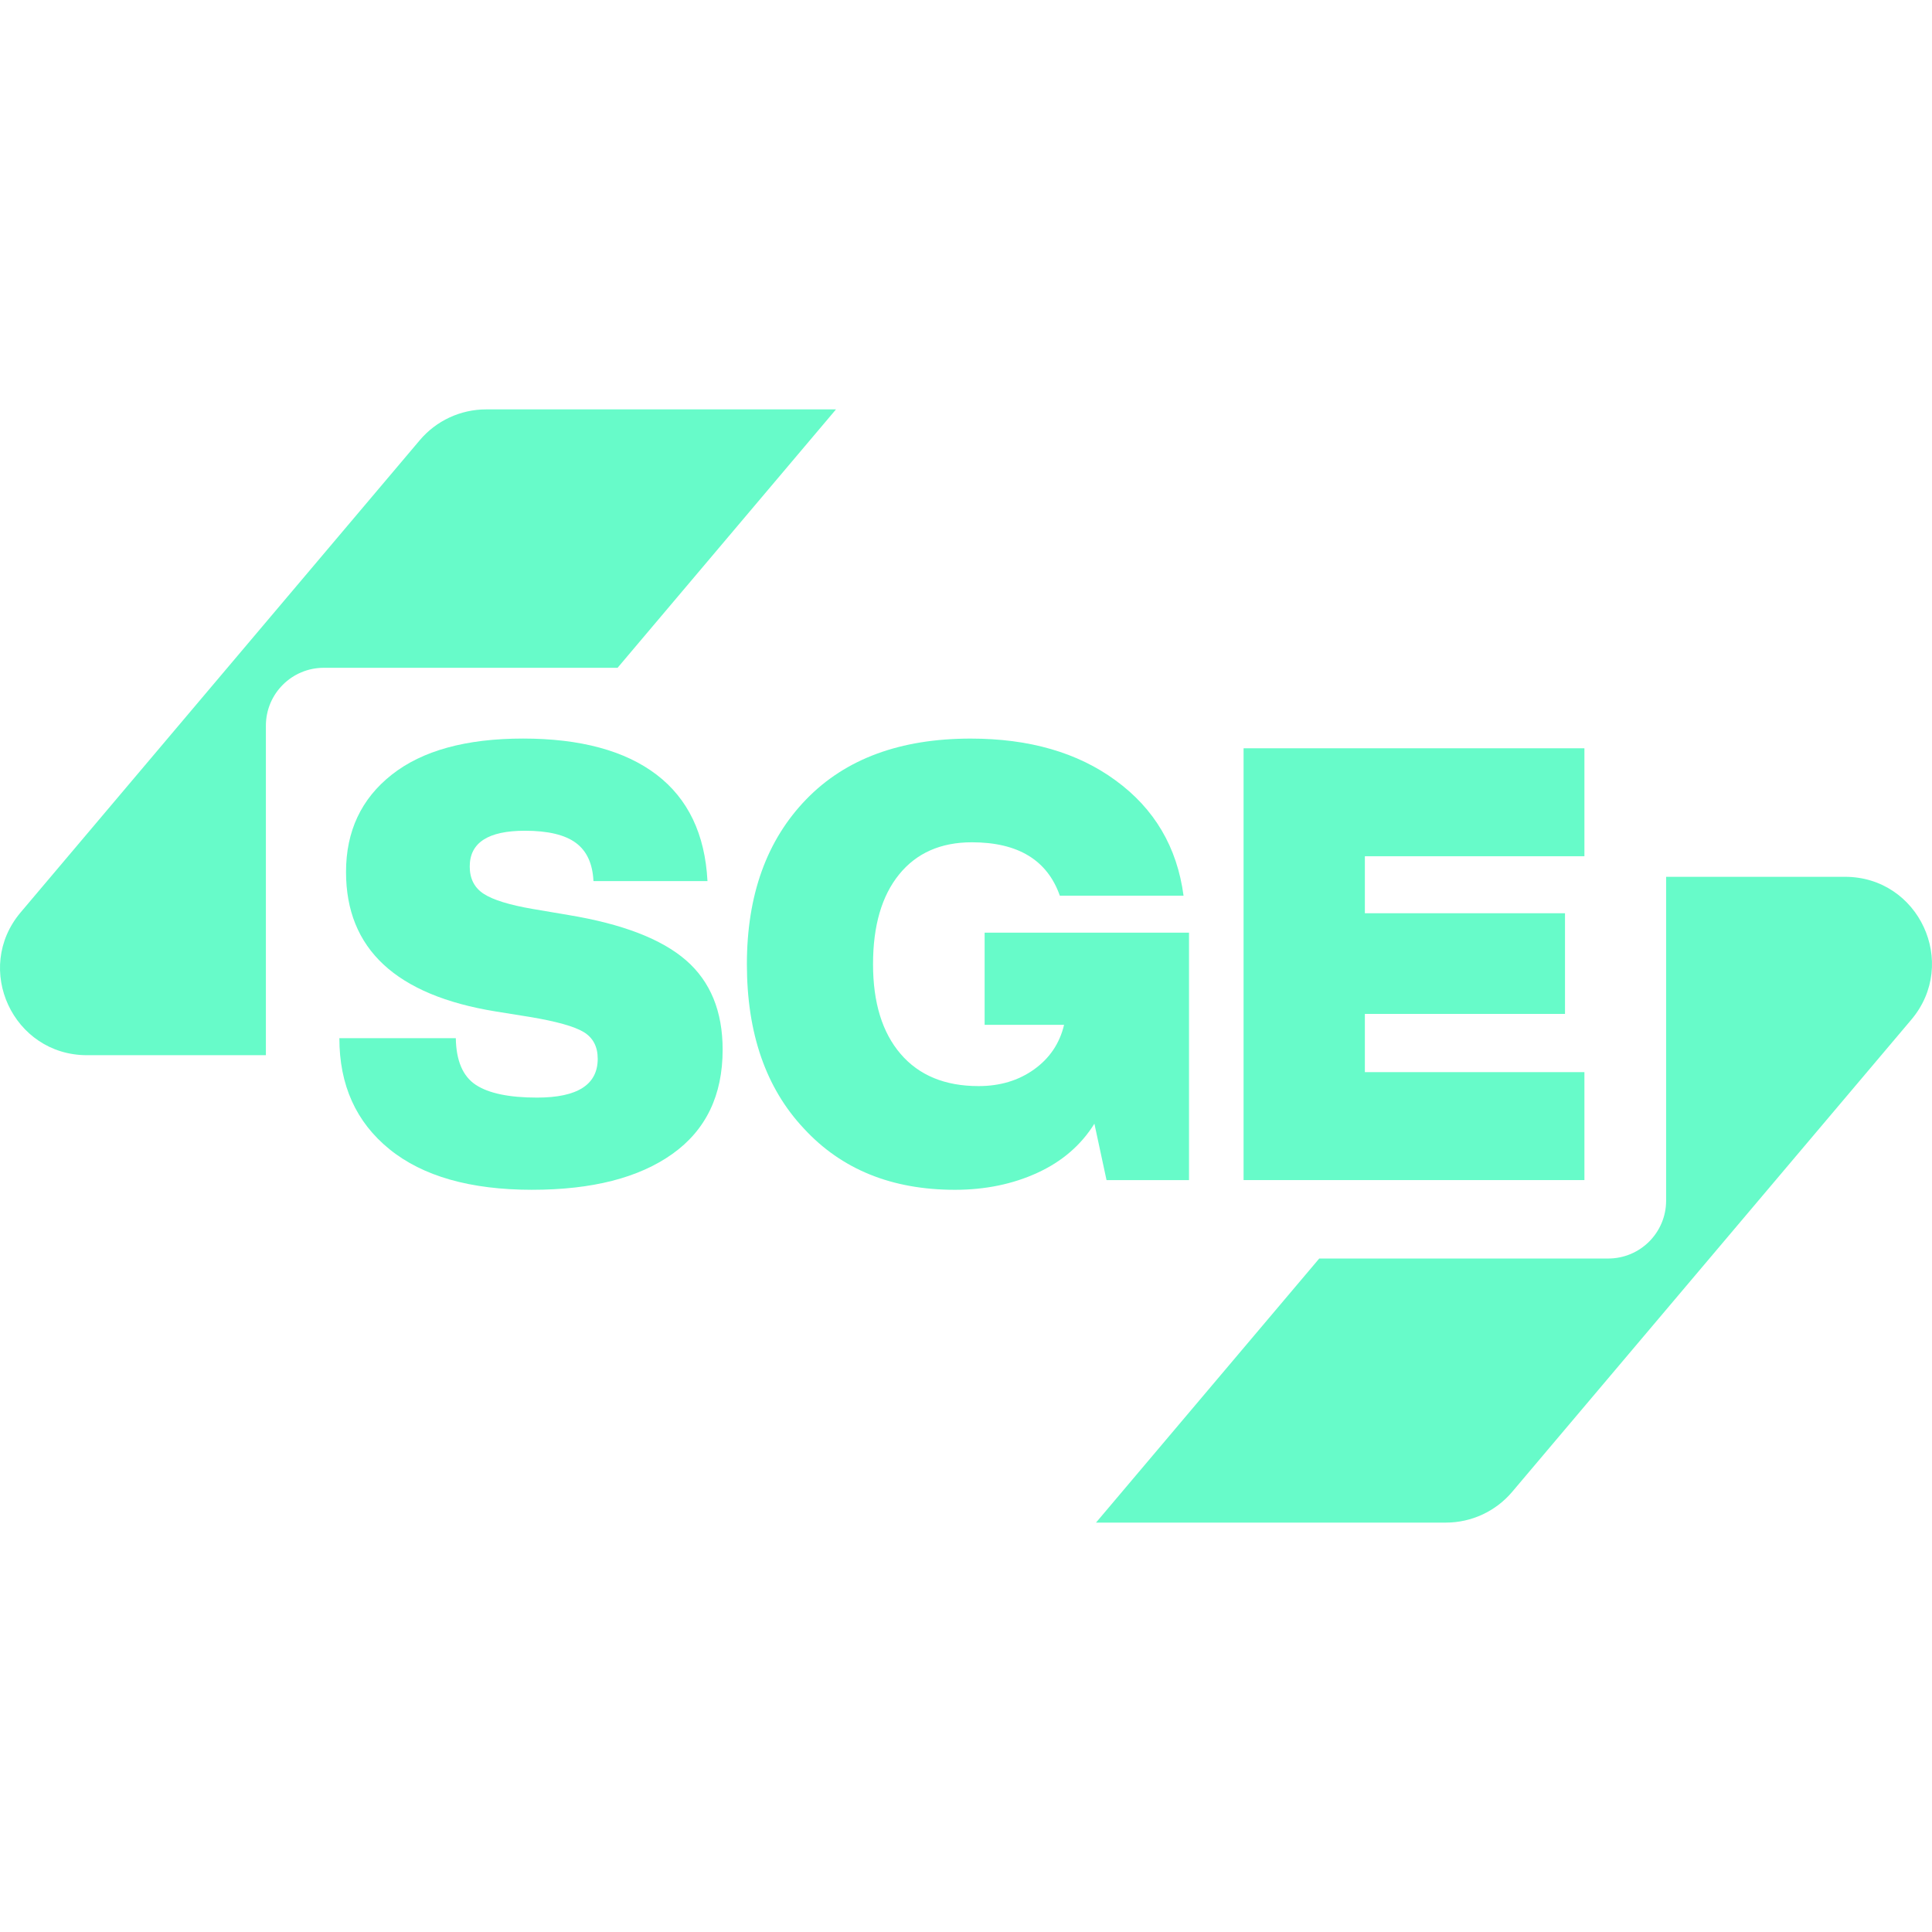
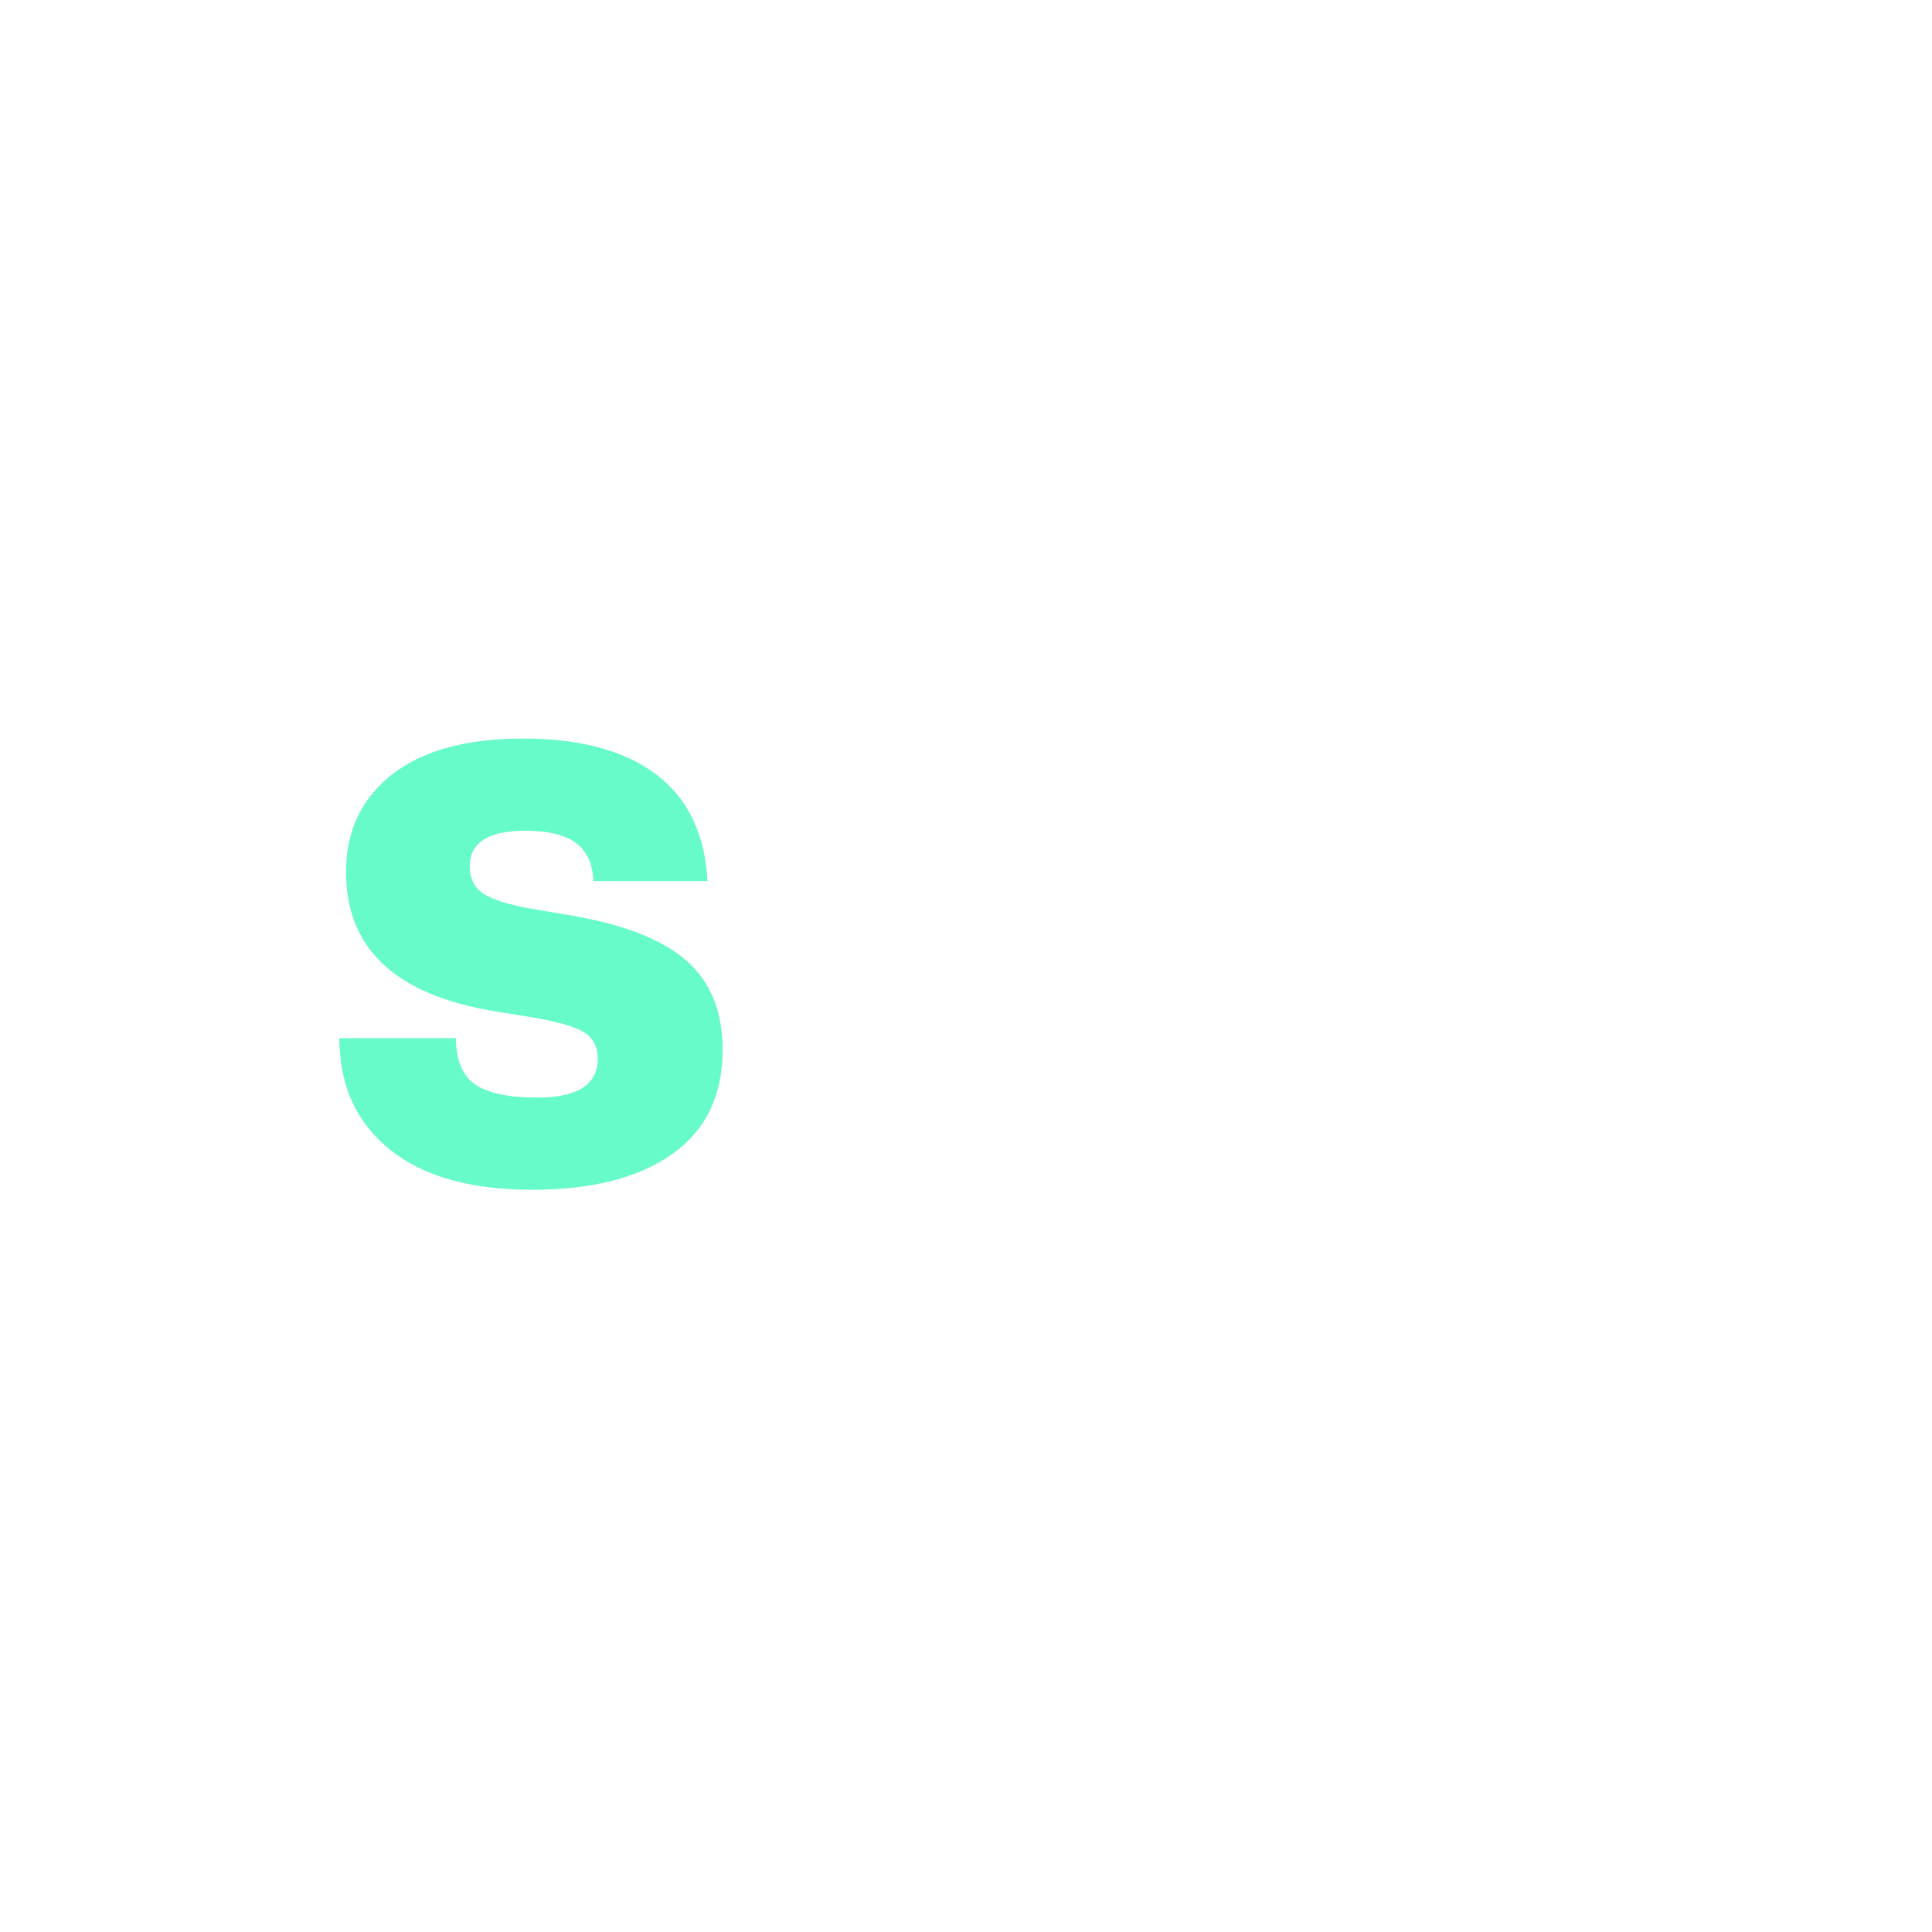
<svg xmlns="http://www.w3.org/2000/svg" id="Layer_2" viewBox="0 -558.14 2633.94 2633.94">
  <g id="SixSigma">
    <g>
      <g>
        <path d="M725.58,1063.93c-84.33,0-149.24-18.46-194.71-55.4-45.47-36.92-68.21-87.36-68.21-151.31h158.75c.54,30.88,9.64,52.09,27.28,63.66,17.63,11.58,45.47,17.36,83.51,17.36,55.11,0,82.68-17.63,82.68-52.92,0-16.54-6.34-28.65-19.02-36.38-12.69-7.71-37.21-14.6-73.59-20.67l-46.3-7.44c-136.15-22.04-204.22-85.43-204.22-190.17,0-55.67,20.8-99.9,62.42-132.7,41.61-32.79,101.28-49.2,179-49.2s138.9,16.41,181.9,49.2c42.99,32.8,66.14,81.17,69.45,145.11h-155.44c-1.11-23.69-9.09-41.06-23.98-52.09-14.88-11.02-38.03-16.54-69.45-16.54-50.16,0-75.24,16.26-75.24,48.78,0,16.54,6.33,28.94,19.02,37.21,12.67,8.27,35,15.17,66.97,20.67l48.78,8.27c73.3,12.13,126.63,32.66,159.99,61.6,33.34,28.94,50.02,69.59,50.02,121.96,0,62.29-22.88,109.69-68.62,142.21-45.76,32.53-109.42,48.78-190.99,48.78Z" style="fill: #67fbc9;" />
-         <path d="M1342.37,839.04v-125.67h278.64v337.34h-112.45l-16.54-76.89c-18.19,29.22-44.11,51.55-77.72,66.97-33.63,15.43-71.11,23.15-112.45,23.15-85.99,0-154.61-27.83-205.88-83.51-51.82-55.11-77.72-129.81-77.72-224.07s27-169.21,81.03-224.89c53.46-55.11,128.16-82.68,224.07-82.68,79.92,0,145.79,19.02,197.61,57.05,52.92,38.59,83.78,90.95,92.6,157.09h-168.67c-17.09-48.5-57.05-72.76-119.89-72.76-42.45,0-75.52,14.61-99.22,43.82-23.71,29.22-35.55,70.01-35.55,122.37s12.53,93.16,37.62,122.37c25.08,29.22,60.49,43.82,106.25,43.82,29.21,0,54.43-7.57,75.65-22.74,21.21-15.15,34.86-35.41,40.93-60.77h-108.31Z" style="fill: #67fbc9;" />
-         <path d="M2160.07,462.01v147.17h-299.31v77.72h272.85v137.25h-272.85v79.37h299.31v147.17h-464.67V462.01h464.67Z" style="fill: #67fbc9;" />
      </g>
-       <path d="M841.93,352.3L1139.73,0h-477.01c-34.84,0-67.91,15.35-90.4,41.95L28.2,685.66c-65.04,76.94-10.35,194.77,90.4,194.77h243.89v-449.23c0-43.58,35.33-78.91,78.91-78.91h400.54Z" style="fill: #67fbc9;" />
-       <path d="M2271.46,637.23v441.49c0,43.58-35.33,78.91-78.91,78.91h-394l-304.34,360.03h477.01c34.84,0,67.91-15.35,90.39-41.95l544.13-643.7c65.04-76.94,10.35-194.77-90.39-194.77h-243.89Z" style="fill: #67fbc9;" />
    </g>
  </g>
</svg>